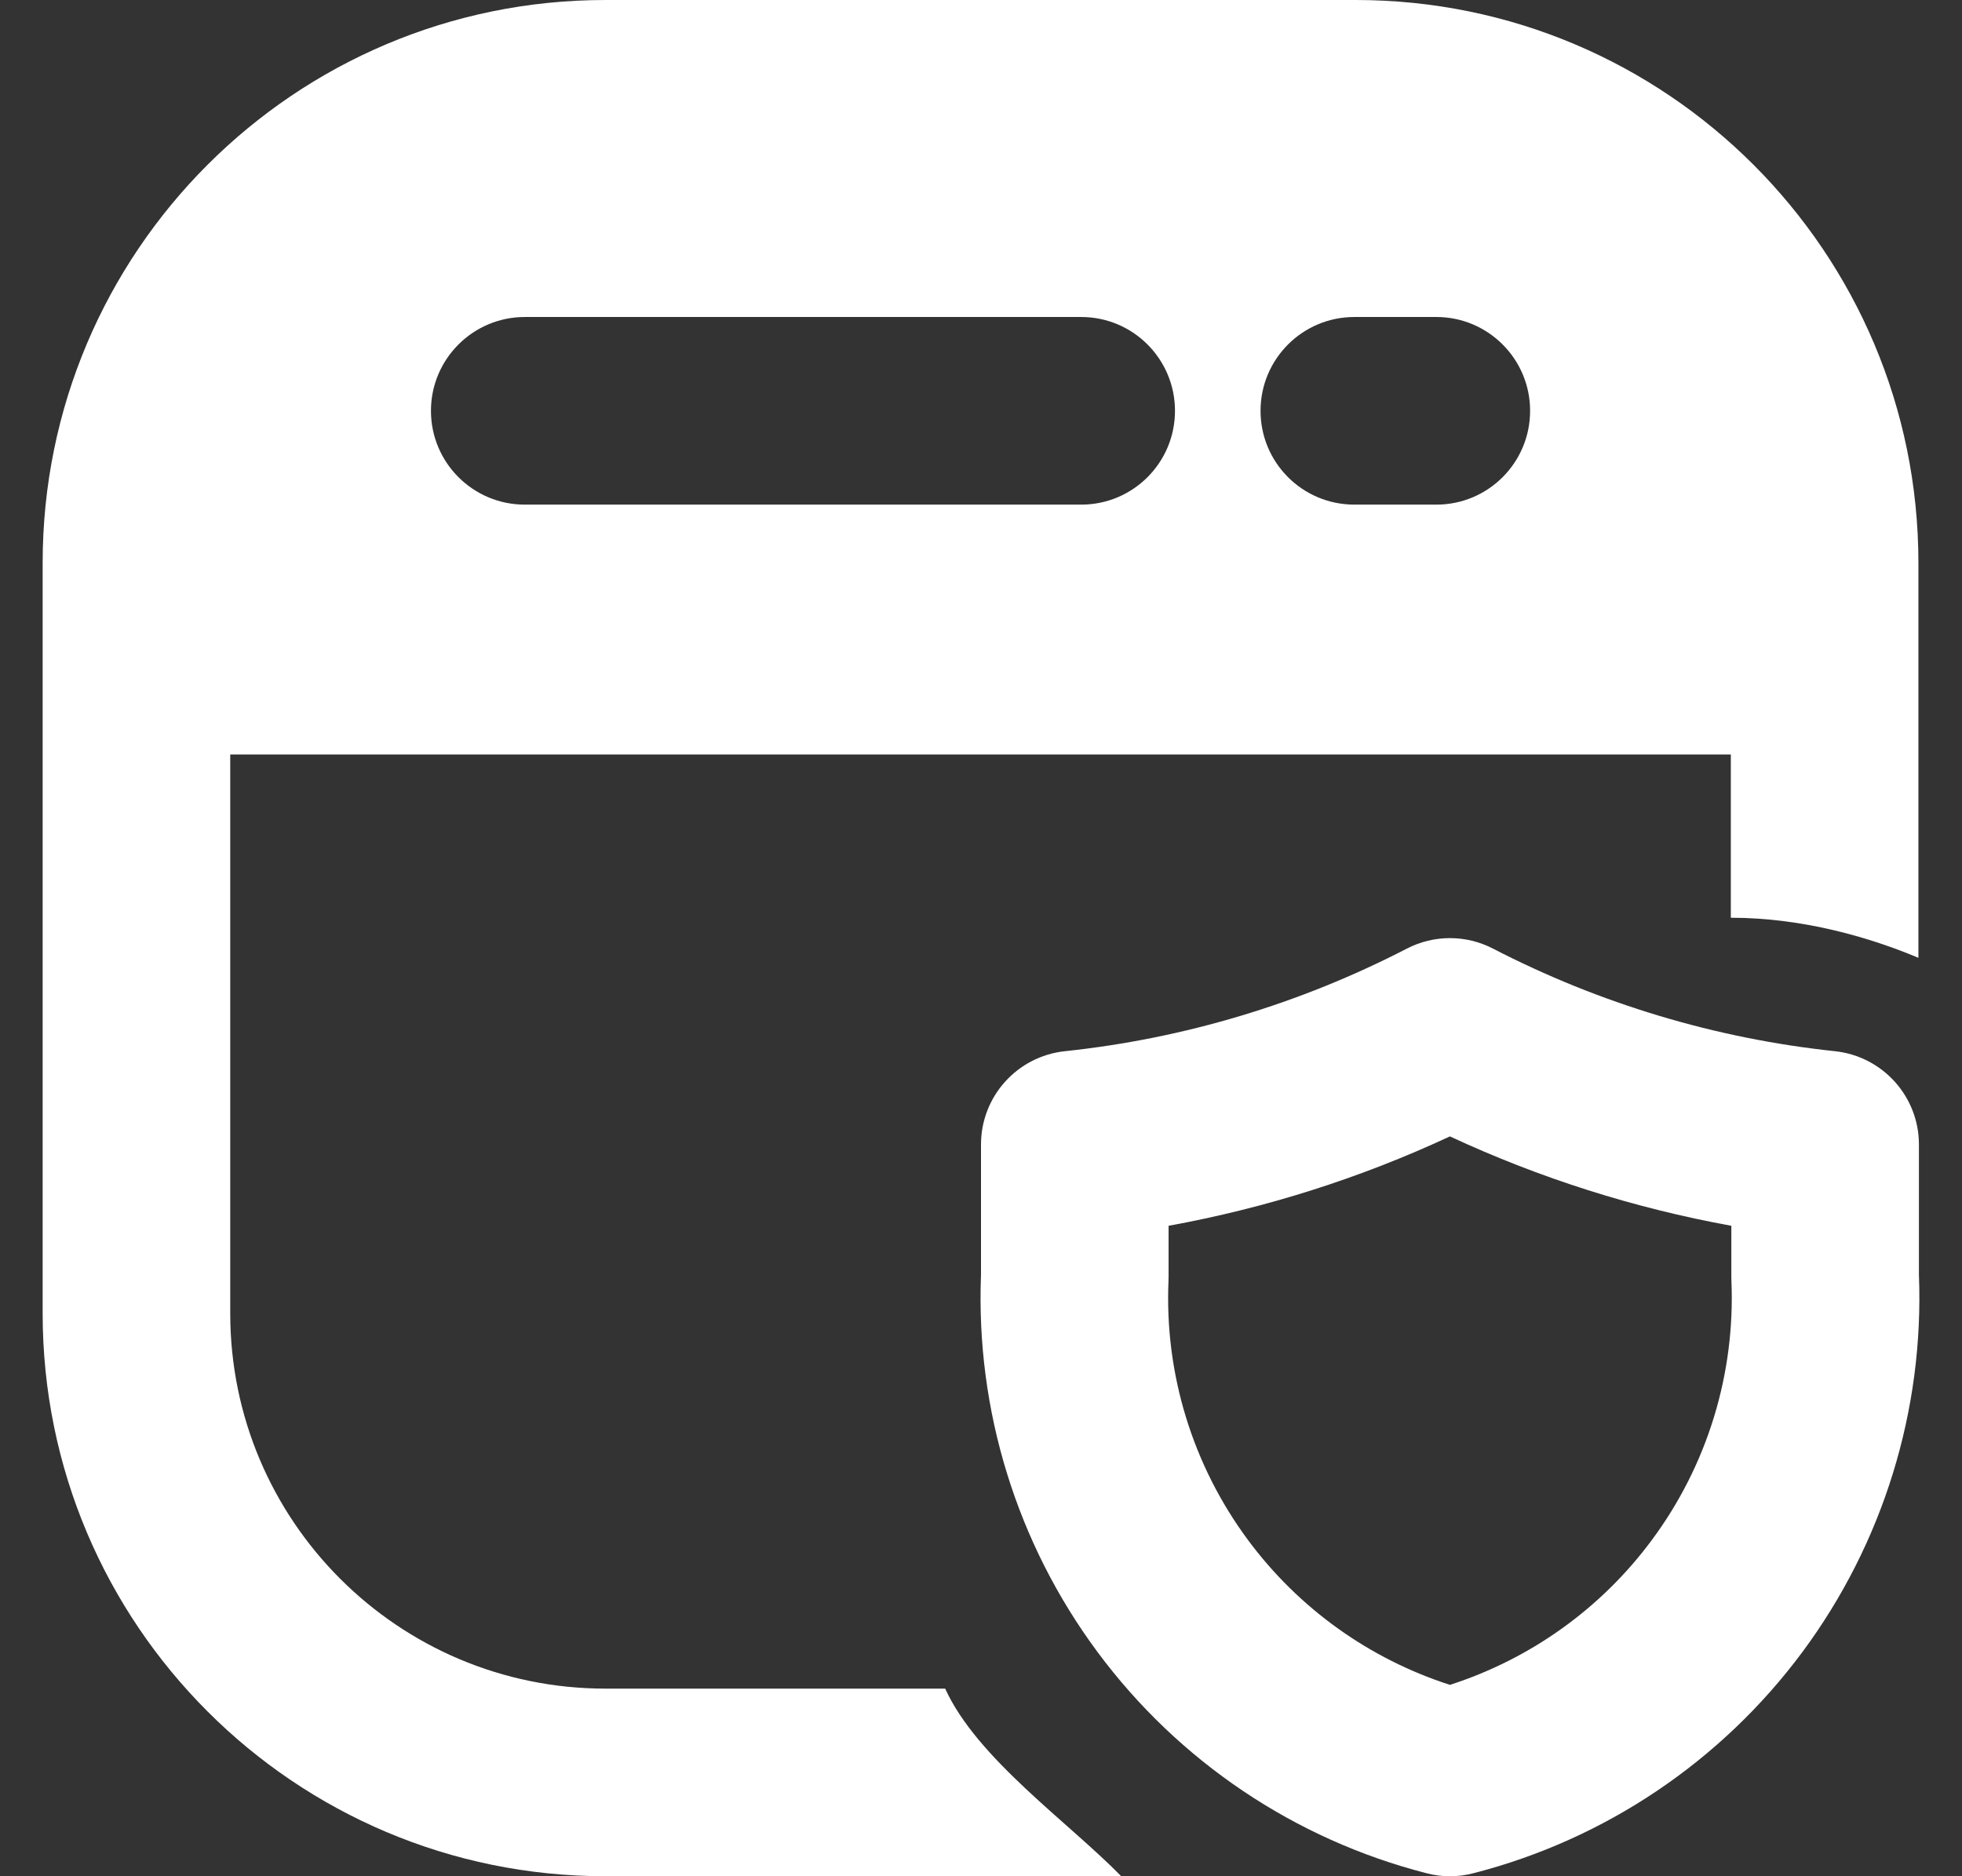
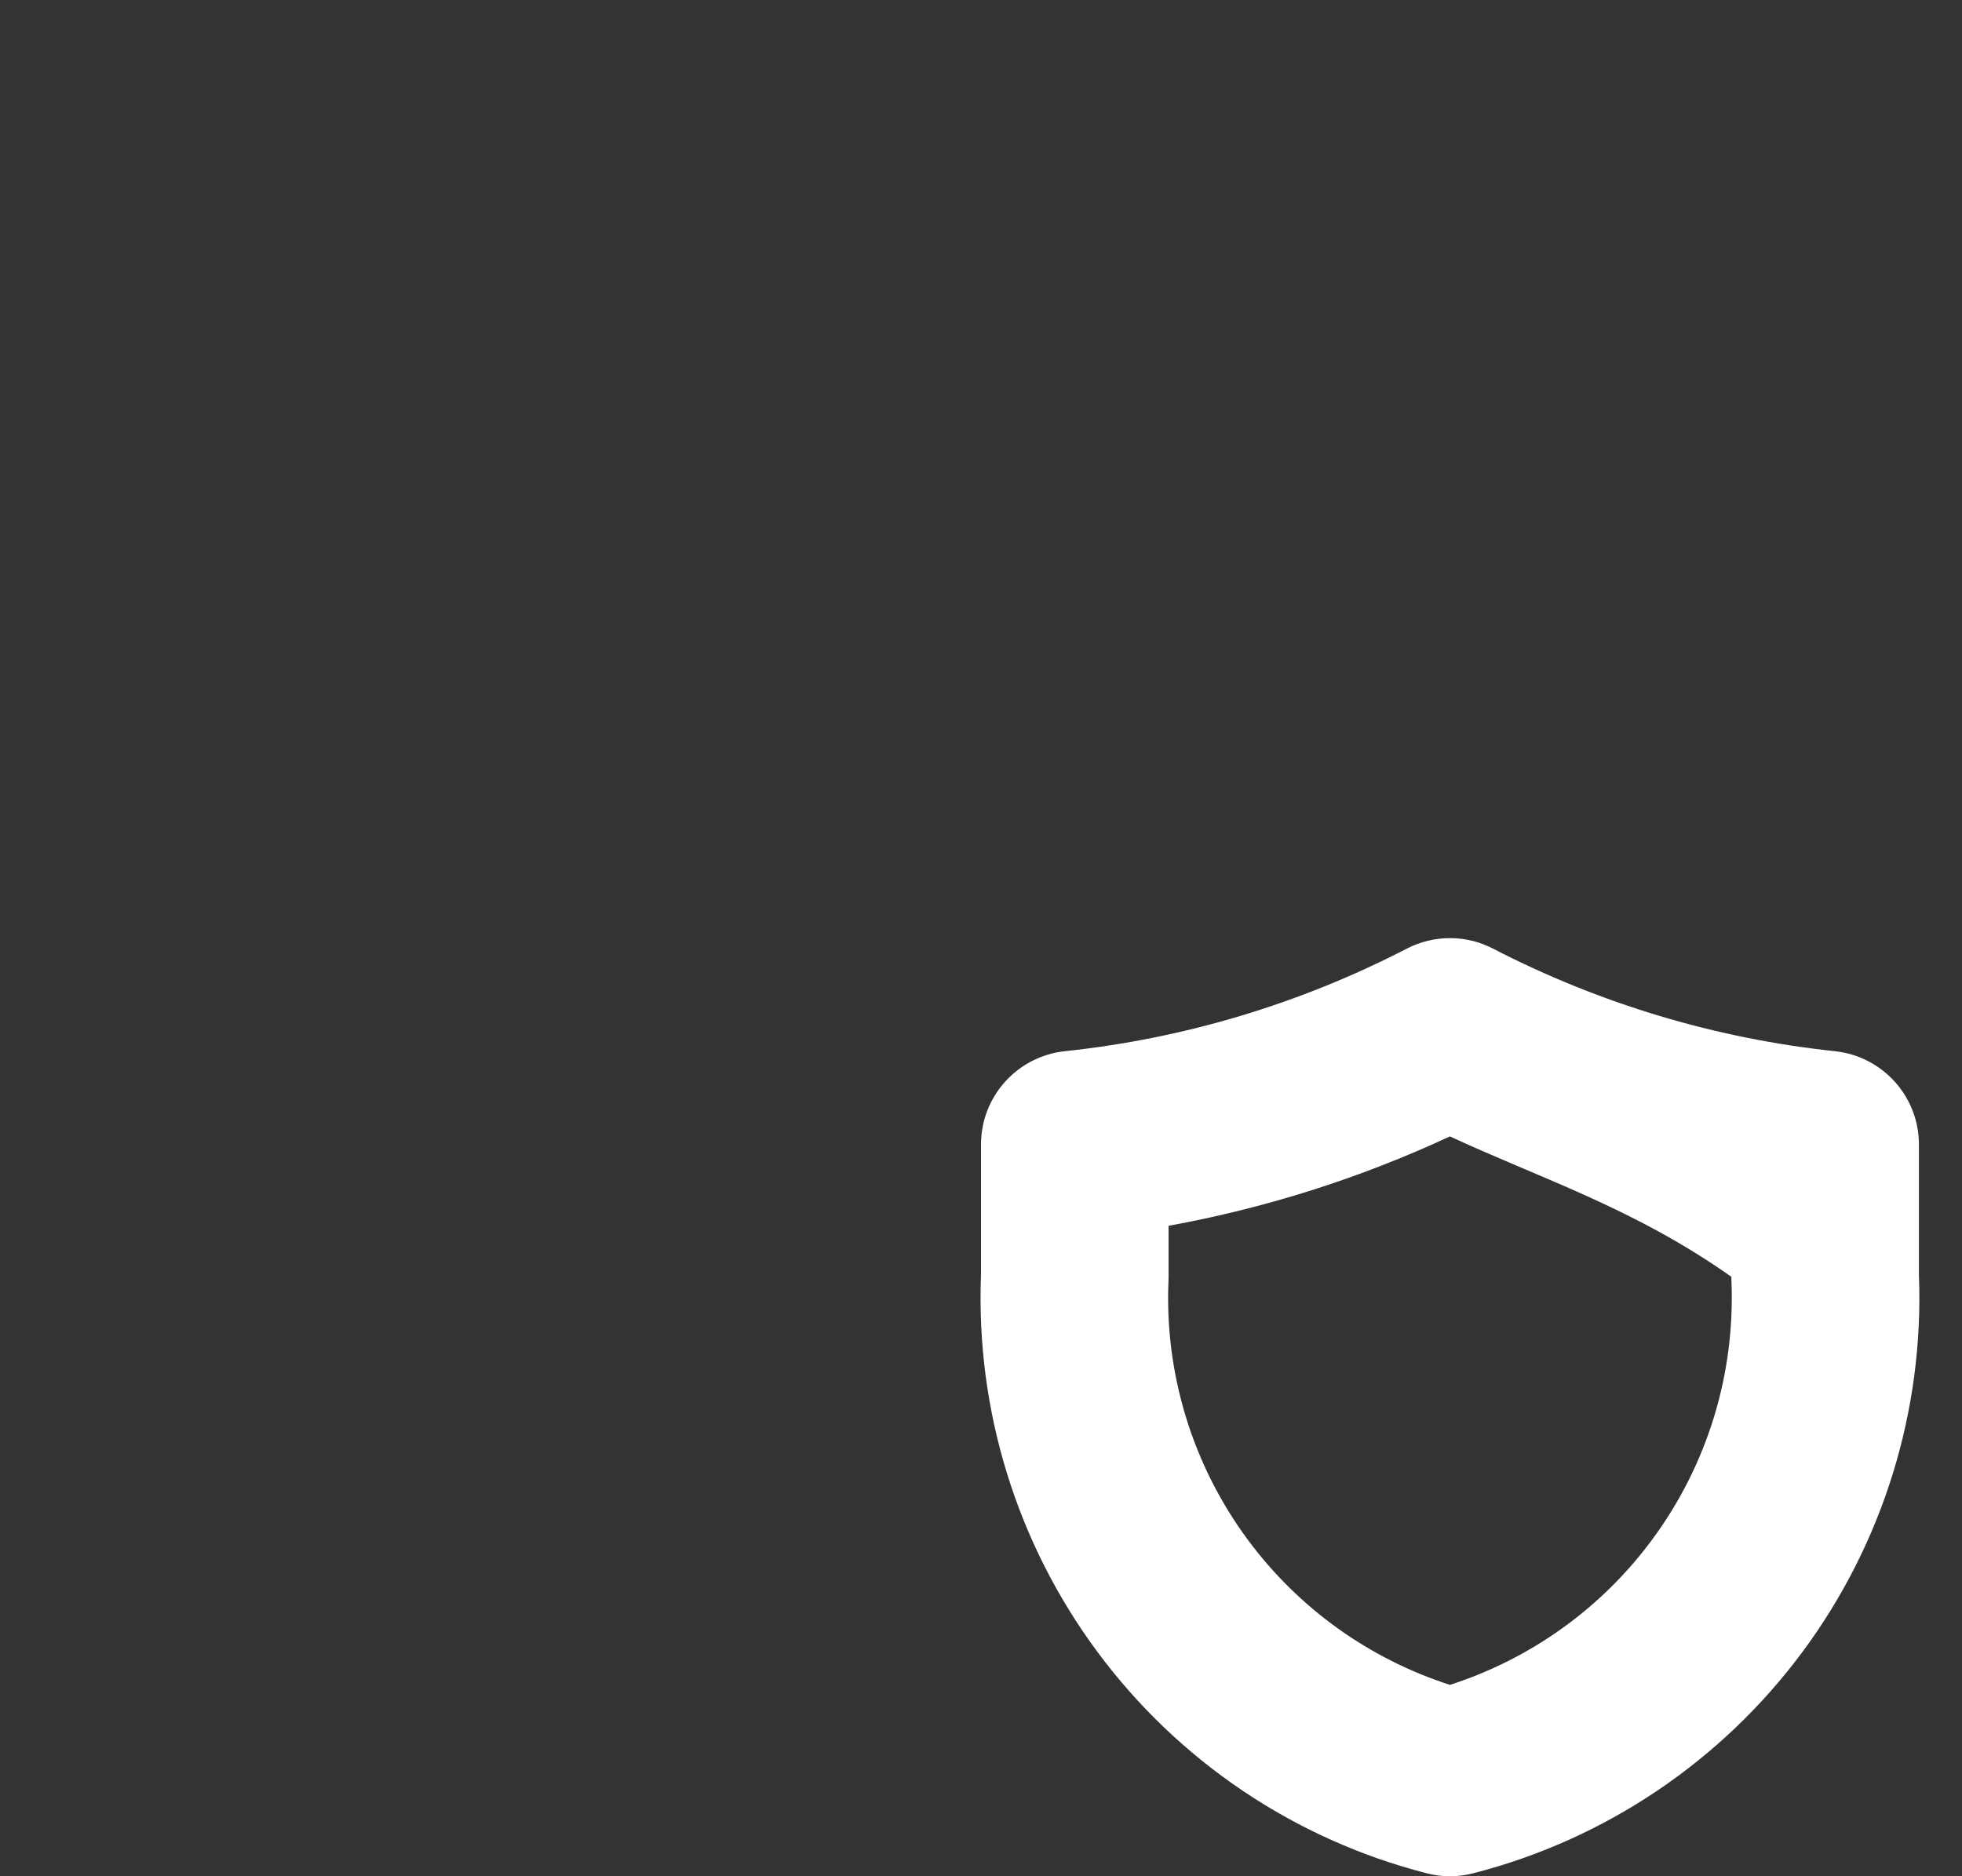
<svg xmlns="http://www.w3.org/2000/svg" width="23" height="22" viewBox="0 0 23 22" fill="none">
  <rect x="0" y="0" width="23" height="22" fill="#333333" stroke="none" />
-   <path fill-rule="evenodd" clip-rule="evenodd" d="M7.097 0C3.453 0 0.5 2.955 0.5 6.6V15.4C0.5 19.045 3.453 22 7.097 22H13.144C12.523 21.364 11.453 20.62 11.08 19.8H7.097C4.668 19.8 2.699 17.83 2.699 15.4V8.847H20.29V10.761C21.149 10.761 21.94 11 22.489 11.231V6.6C22.489 2.955 19.536 0 15.893 0H7.097ZM6.152 3.717C5.545 3.717 5.052 4.21 5.052 4.817C5.052 5.425 5.545 5.917 6.152 5.917H12.675C13.282 5.917 13.774 5.425 13.774 4.817C13.774 4.21 13.282 3.717 12.675 3.717H6.152ZM15.877 3.717C15.269 3.717 14.777 4.21 14.777 4.817C14.777 5.425 15.269 5.917 15.877 5.917H16.838C17.445 5.917 17.937 5.425 17.937 4.817C17.937 4.21 17.445 3.717 16.838 3.717H15.877Z" fill="white" />
-   <path fill-rule="evenodd" clip-rule="evenodd" d="M16.492 11.123C16.809 10.959 17.186 10.959 17.502 11.123C18.752 11.769 20.112 12.178 21.511 12.326C22.07 12.386 22.495 12.857 22.495 13.42V14.948C22.557 16.535 22.075 18.095 21.129 19.371C20.178 20.652 18.816 21.569 17.271 21.965C17.091 22.012 16.903 22.012 16.724 21.965C15.178 21.569 13.816 20.652 12.866 19.371C11.919 18.095 11.438 16.535 11.5 14.948V13.42C11.5 12.857 11.924 12.386 12.483 12.326C13.883 12.178 15.242 11.769 16.492 11.123ZM13.699 14.373V14.971C13.699 14.987 13.699 15.002 13.698 15.018C13.651 16.109 13.981 17.183 14.631 18.059C15.225 18.86 16.053 19.452 16.997 19.756C17.941 19.452 18.77 18.86 19.363 18.059C20.014 17.183 20.343 16.109 20.297 15.018C20.296 15.002 20.296 14.987 20.296 14.971V14.373C19.157 14.166 18.048 13.814 16.997 13.325C15.947 13.814 14.838 14.166 13.699 14.373Z" fill="white" />
+   <path fill-rule="evenodd" clip-rule="evenodd" d="M16.492 11.123C16.809 10.959 17.186 10.959 17.502 11.123C18.752 11.769 20.112 12.178 21.511 12.326C22.07 12.386 22.495 12.857 22.495 13.42V14.948C22.557 16.535 22.075 18.095 21.129 19.371C20.178 20.652 18.816 21.569 17.271 21.965C17.091 22.012 16.903 22.012 16.724 21.965C15.178 21.569 13.816 20.652 12.866 19.371C11.919 18.095 11.438 16.535 11.5 14.948V13.42C11.5 12.857 11.924 12.386 12.483 12.326C13.883 12.178 15.242 11.769 16.492 11.123ZM13.699 14.373V14.971C13.699 14.987 13.699 15.002 13.698 15.018C13.651 16.109 13.981 17.183 14.631 18.059C15.225 18.86 16.053 19.452 16.997 19.756C17.941 19.452 18.77 18.86 19.363 18.059C20.014 17.183 20.343 16.109 20.297 15.018C20.296 15.002 20.296 14.987 20.296 14.971C19.157 14.166 18.048 13.814 16.997 13.325C15.947 13.814 14.838 14.166 13.699 14.373Z" fill="white" />
</svg>